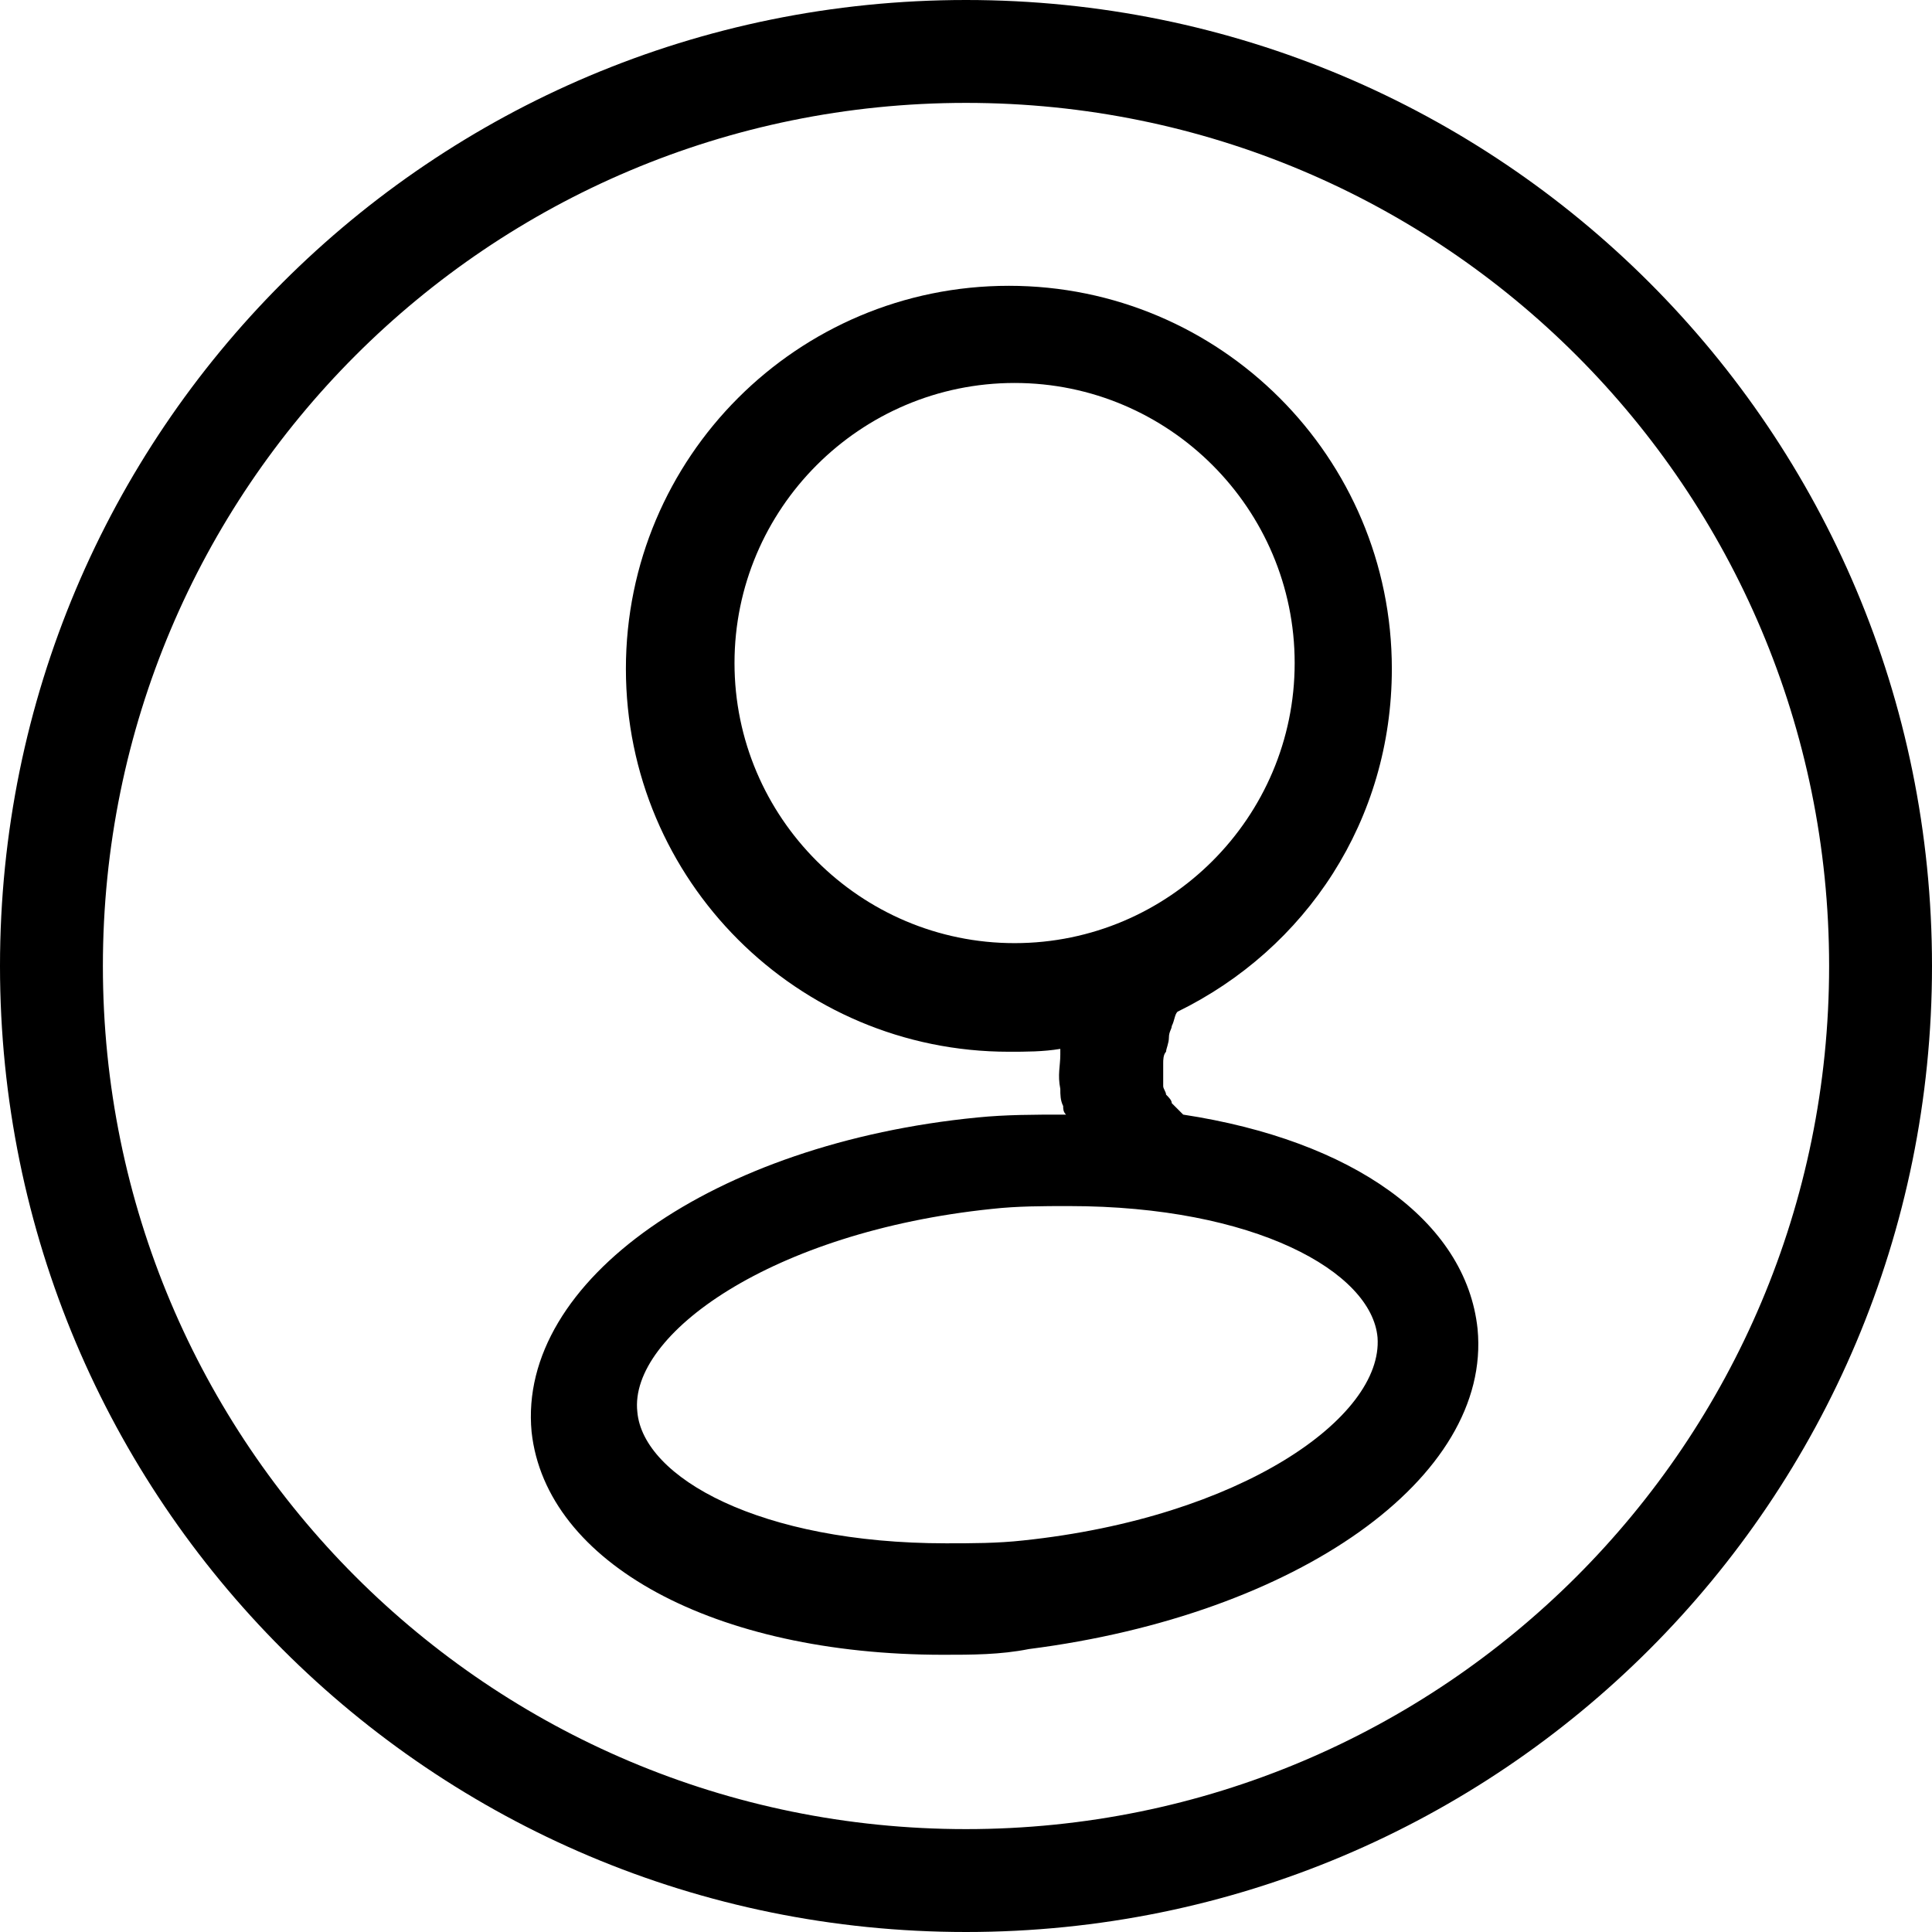
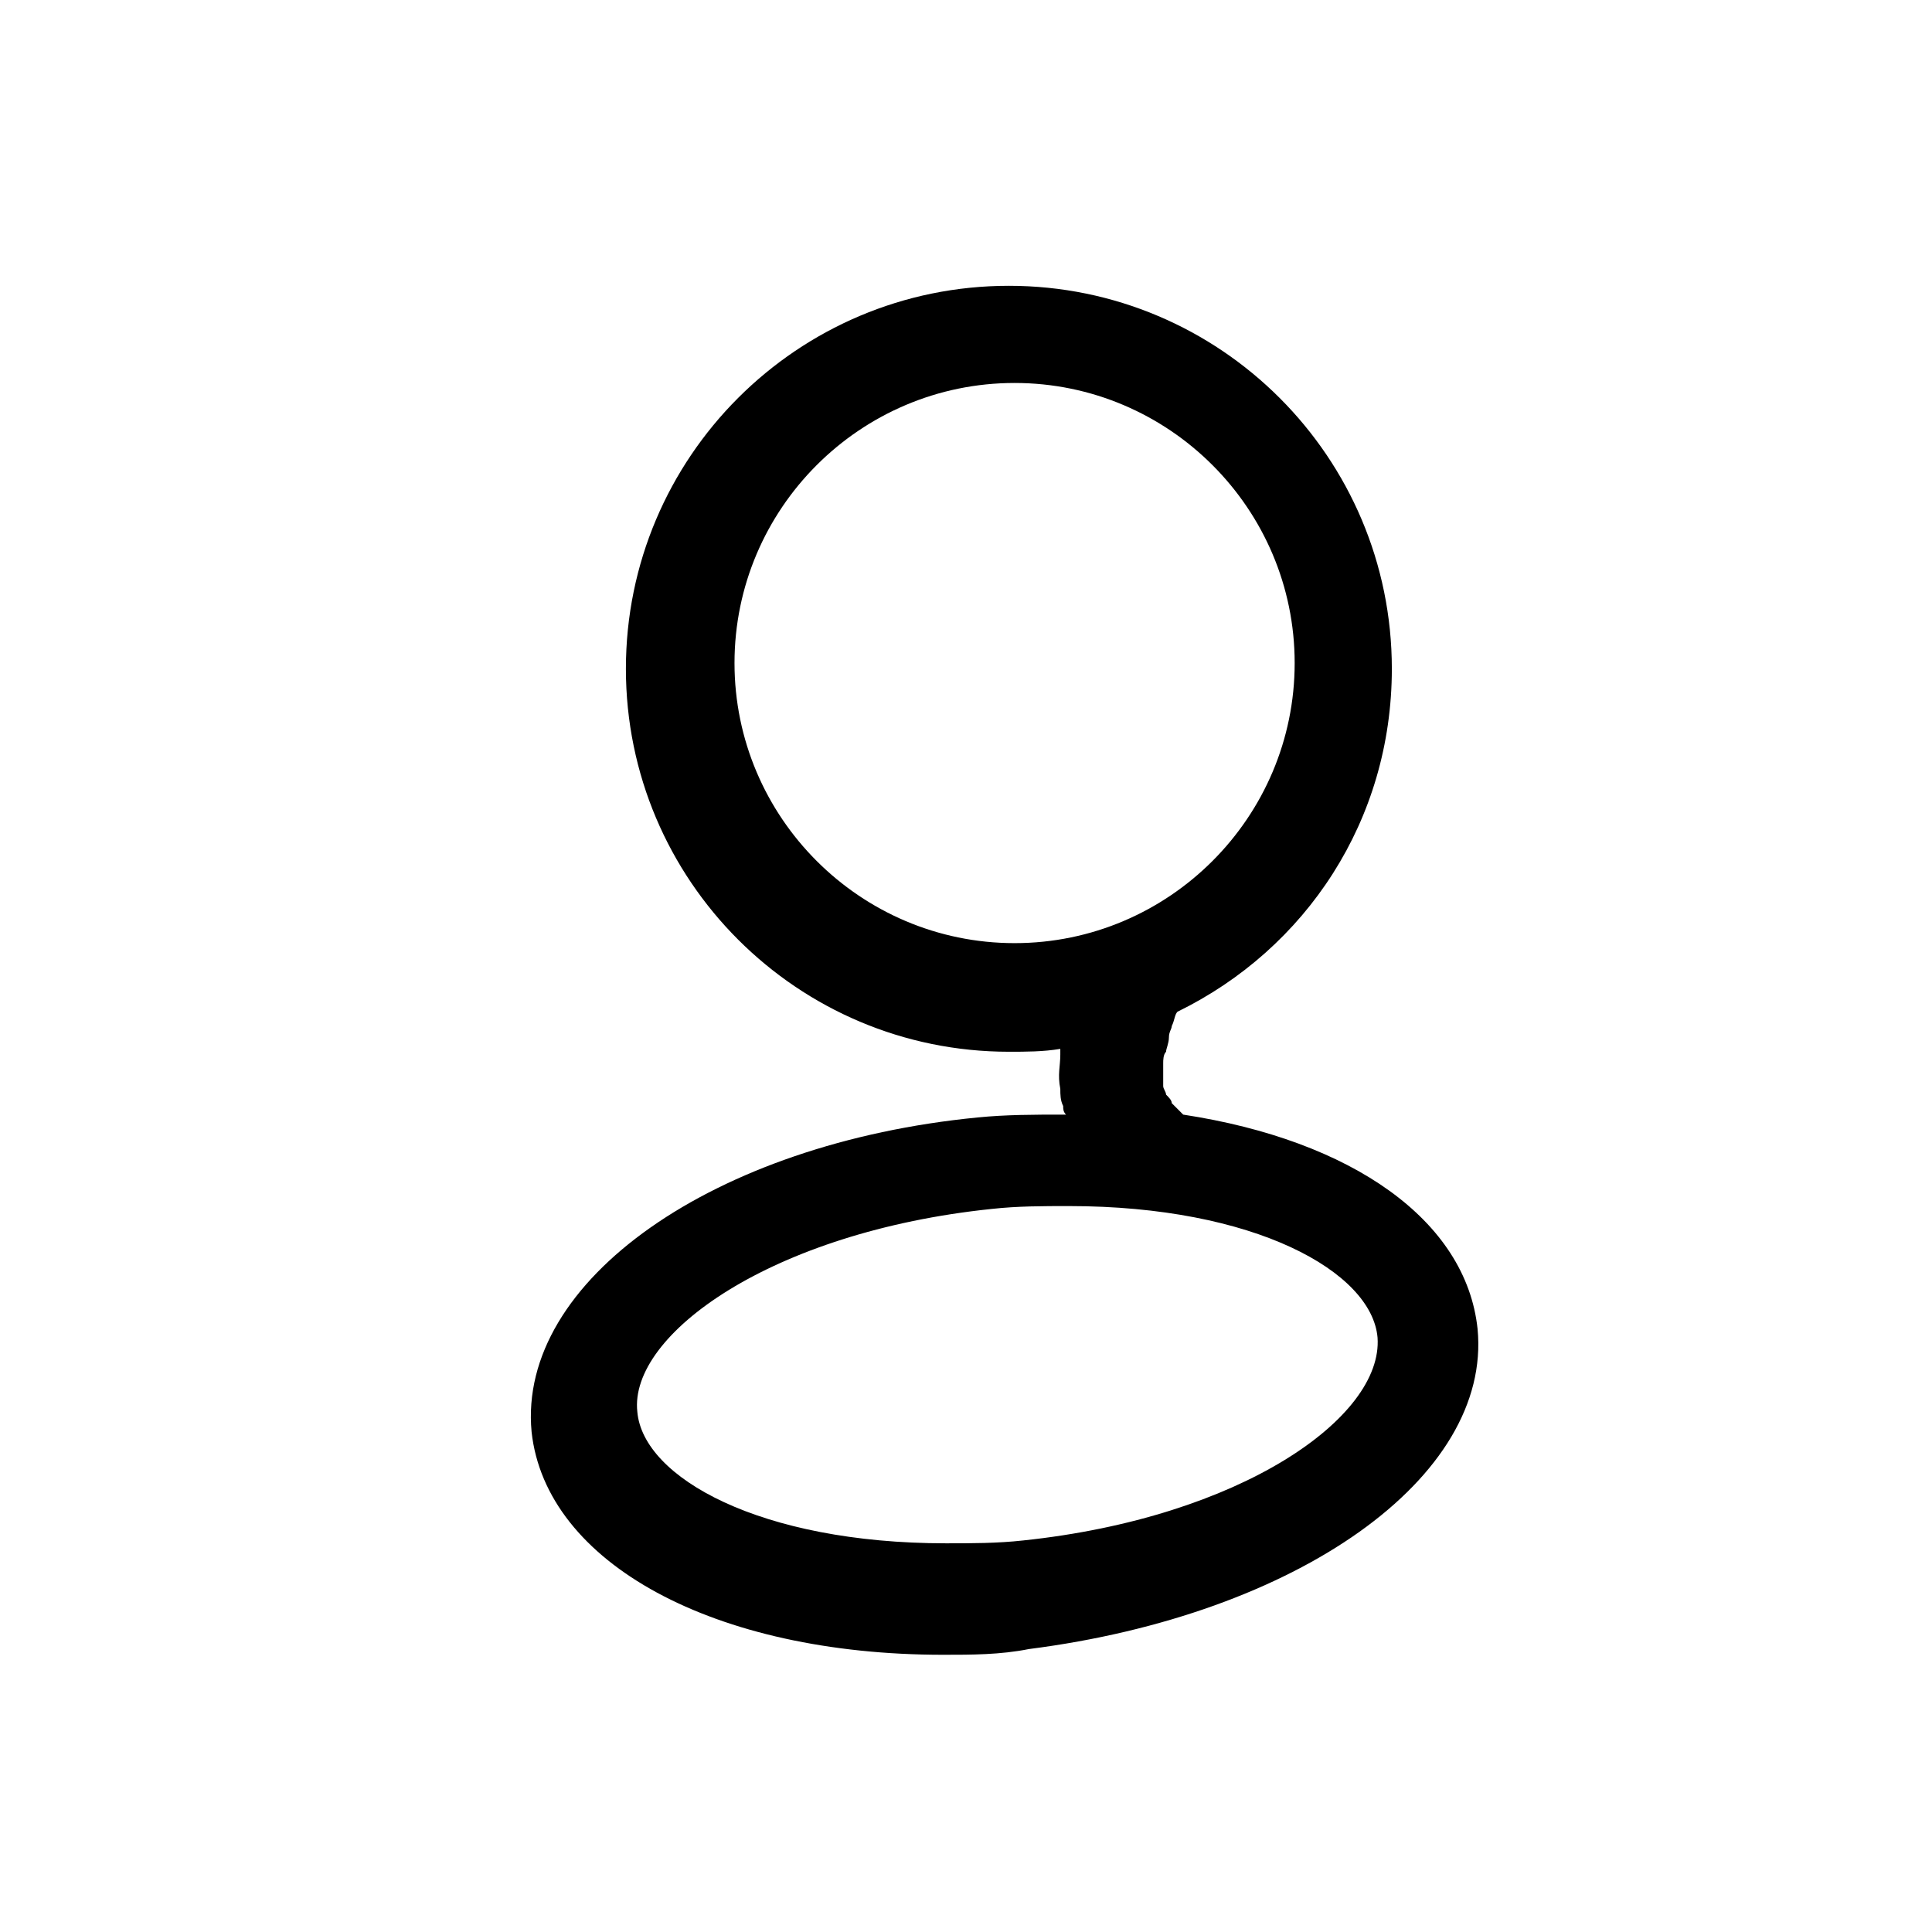
<svg xmlns="http://www.w3.org/2000/svg" version="1.1" x="0px" y="0px" viewBox="0 0 67.6 67.6" style="enable-background:new 0 0 67.6 67.6;" xml:space="preserve">
  <g id="Ebene_1">
    <path d="M51.7,46.5c-0.4-3.8-4.4-6.6-10.3-7.5c0,0-0.1-0.1-0.1-0.1c-0.1-0.1-0.2-0.2-0.3-0.3c0-0.1-0.1-0.2-0.2-0.3   c0-0.1-0.1-0.2-0.1-0.3c0,0,0-0.1,0-0.2v-0.2c0-0.1,0-0.2,0-0.4c0-0.1,0-0.3,0.1-0.4c0-0.1,0.1-0.3,0.1-0.5c0-0.2,0.1-0.3,0.1-0.4   c0.1-0.2,0.1-0.4,0.2-0.5c4.5-2.2,7.5-6.7,7.5-12c0-7.4-6-13.4-13.4-13.4c-7.4,0-13.4,6-13.4,13.4c0,7.4,6,13.4,13.4,13.4   c0.6,0,1.2,0,1.8-0.1c0,0.1,0,0.1,0,0.2c0,0.4-0.1,0.7,0,1.2c0,0.2,0,0.4,0.1,0.6c0,0.1,0,0.2,0.1,0.3h-0.1c-1,0-2,0-3,0.1   c-9.2,0.9-16.1,5.7-15.6,11c0.5,4.6,6.4,7.8,14.4,7.8c1,0,2,0,3-0.2C45.4,56.5,52.2,51.7,51.7,46.5z M35.5,33   c-5.4,0-9.8-4.4-9.8-9.8c0-5.4,4.4-9.8,9.8-9.8c5.4,0,9.8,4.4,9.8,9.8C45.3,28.6,40.9,33,35.5,33z M35.8,53.9   C34.9,54,34,54,33.1,54c-6.5,0-10.6-2.3-10.8-4.6c-0.3-2.7,4.7-6.3,12.4-7.1c0.9-0.1,1.8-0.1,2.7-0.1c6.5,0,10.6,2.3,10.8,4.6   C48.4,49.6,43.4,53.1,35.8,53.9z" />
-     <path d="M67.6,33.8c0,18.7-15.1,33.8-33.8,33.8S0,52.5,0,33.8S15.1,0,33.8,0S67.6,15.1,67.6,33.8z M33.8,3.6   C17.1,3.6,3.6,17.1,3.6,33.8C3.6,50.5,17.1,64,33.8,64S64,50.5,64,33.8C64,17.1,50.5,3.6,33.8,3.6z" />
  </g>
  <g id="Ebene_2">
</g>
</svg>